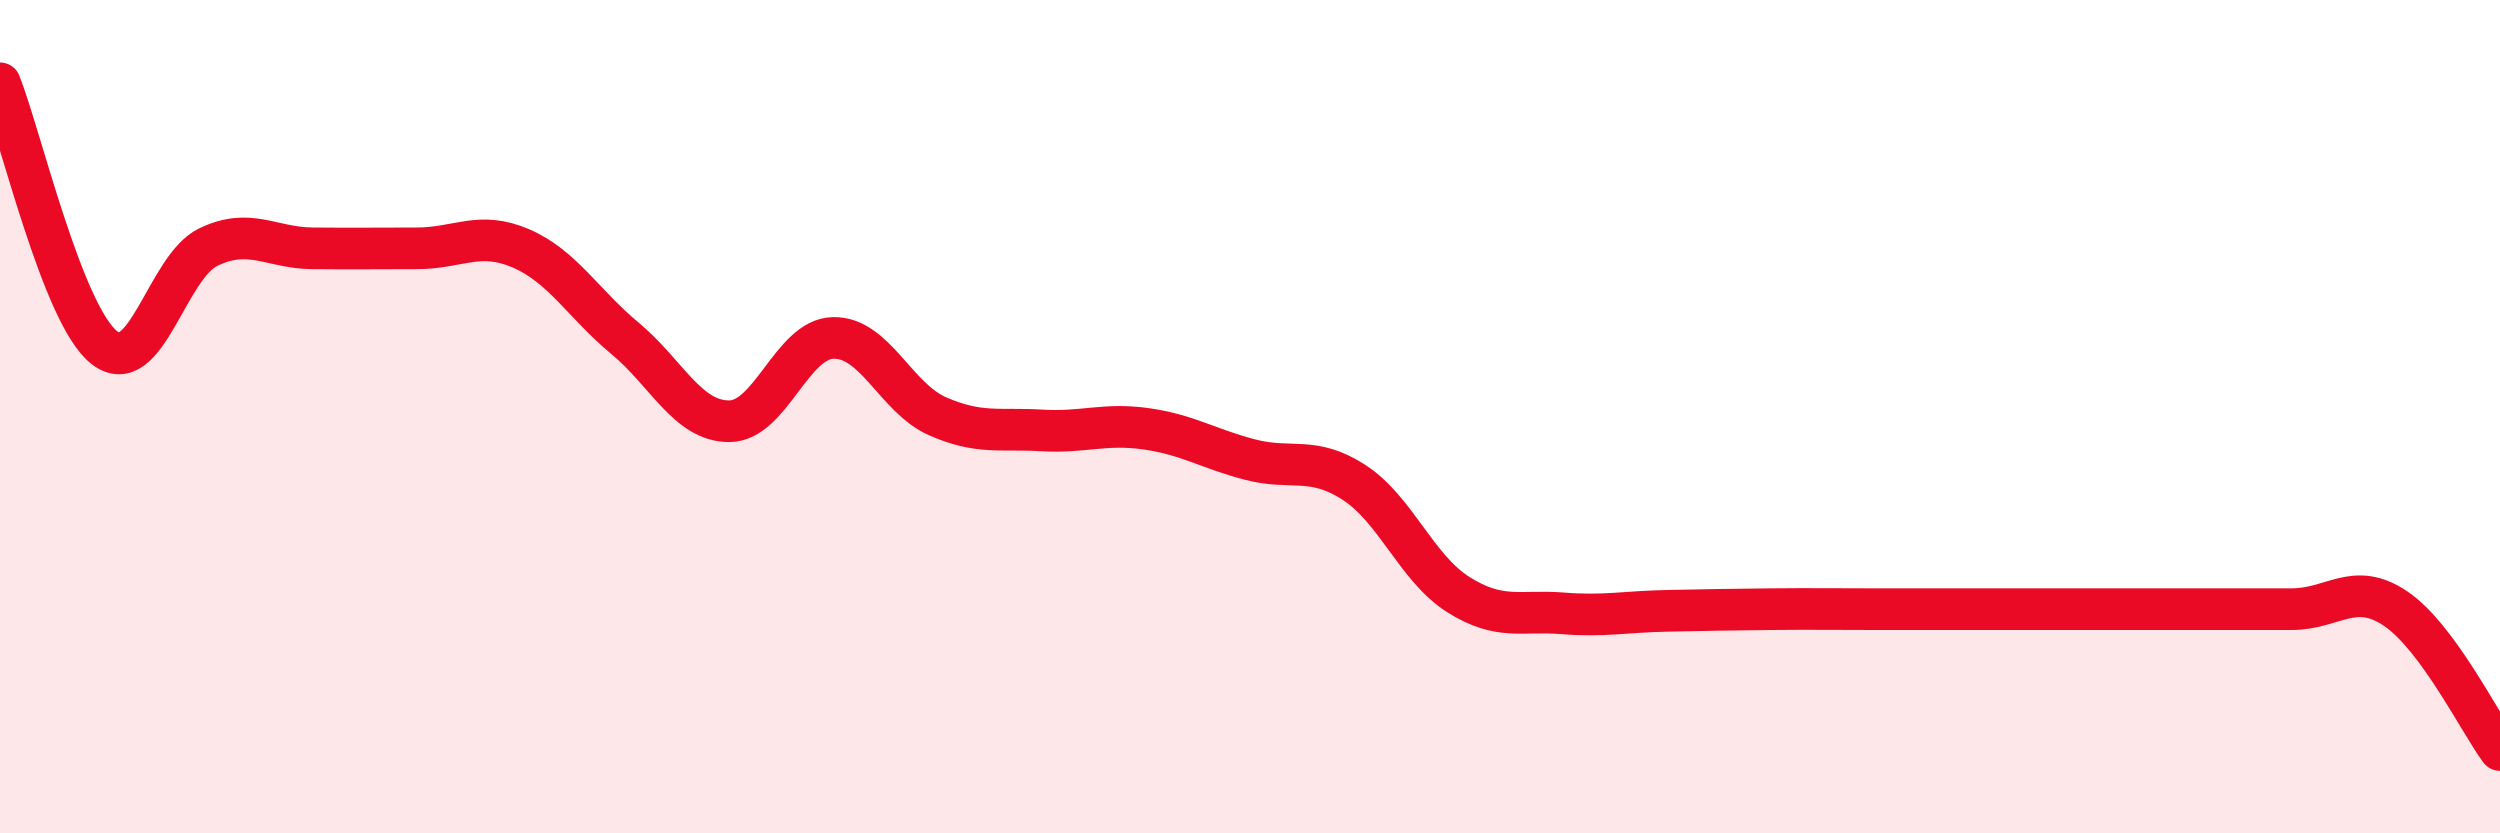
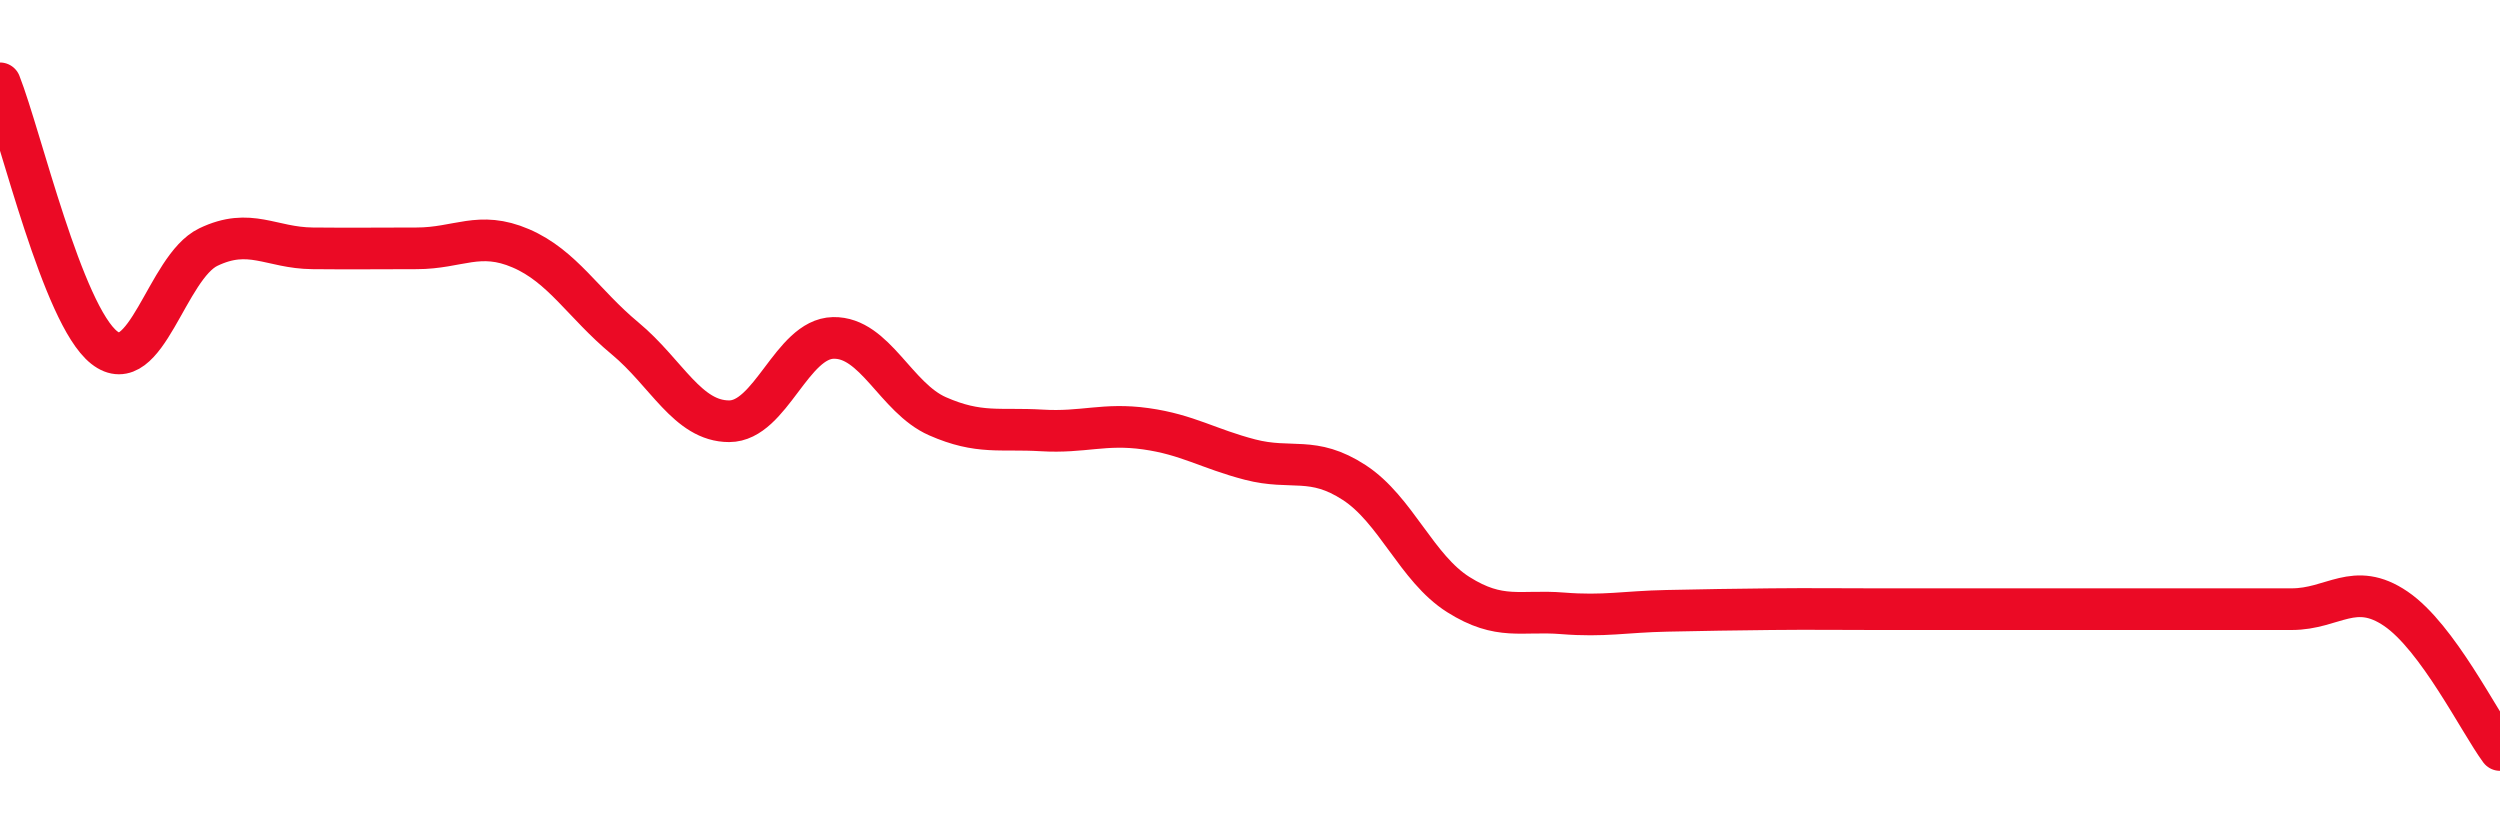
<svg xmlns="http://www.w3.org/2000/svg" width="60" height="20" viewBox="0 0 60 20">
-   <path d="M 0,2 C 0.5,3.27 1.5,7.55 2.5,8.34 C 3.5,9.13 4,6.41 5,5.93 C 6,5.45 6.5,5.95 7.5,5.96 C 8.5,5.97 9,5.96 10,5.96 C 11,5.96 11.5,5.53 12.5,5.96 C 13.5,6.39 14,7.29 15,8.12 C 16,8.95 16.5,10.11 17.5,10.11 C 18.5,10.11 19,8.13 20,8.11 C 21,8.09 21.5,9.55 22.5,9.99 C 23.5,10.43 24,10.27 25,10.33 C 26,10.39 26.5,10.15 27.5,10.29 C 28.5,10.43 29,10.77 30,11.03 C 31,11.29 31.5,10.93 32.5,11.58 C 33.5,12.23 34,13.64 35,14.27 C 36,14.9 36.5,14.64 37.5,14.72 C 38.5,14.8 39,14.68 40,14.66 C 41,14.64 41.5,14.63 42.5,14.62 C 43.5,14.61 44,14.62 45,14.62 C 46,14.62 46.5,14.62 47.5,14.62 C 48.5,14.62 49,14.62 50,14.62 C 51,14.62 51.5,14.62 52.5,14.62 C 53.5,14.62 54,14.62 55,14.62 C 56,14.62 56.5,13.93 57.5,14.61 C 58.5,15.29 59.5,17.32 60,18L60 20L0 20Z" fill="#EB0A25" opacity="0.1" stroke-linecap="round" stroke-linejoin="round" />
  <path d="M 0,2 C 0.5,3.27 1.5,7.55 2.5,8.34 C 3.5,9.13 4,6.41 5,5.93 C 6,5.45 6.5,5.95 7.5,5.96 C 8.5,5.97 9,5.96 10,5.96 C 11,5.96 11.5,5.53 12.5,5.96 C 13.5,6.39 14,7.29 15,8.12 C 16,8.95 16.5,10.11 17.5,10.11 C 18.5,10.11 19,8.13 20,8.11 C 21,8.09 21.5,9.55 22.5,9.99 C 23.5,10.43 24,10.27 25,10.33 C 26,10.39 26.5,10.15 27.5,10.29 C 28.5,10.43 29,10.77 30,11.03 C 31,11.29 31.5,10.93 32.5,11.58 C 33.5,12.23 34,13.64 35,14.27 C 36,14.9 36.5,14.64 37.5,14.72 C 38.5,14.8 39,14.68 40,14.66 C 41,14.64 41.5,14.63 42.5,14.62 C 43.5,14.61 44,14.62 45,14.62 C 46,14.62 46.5,14.62 47.5,14.62 C 48.5,14.62 49,14.62 50,14.62 C 51,14.62 51.5,14.62 52.5,14.62 C 53.5,14.62 54,14.62 55,14.62 C 56,14.62 56.5,13.93 57.5,14.61 C 58.5,15.29 59.5,17.32 60,18" stroke="#EB0A25" stroke-width="1" fill="none" stroke-linecap="round" stroke-linejoin="round" />
</svg>